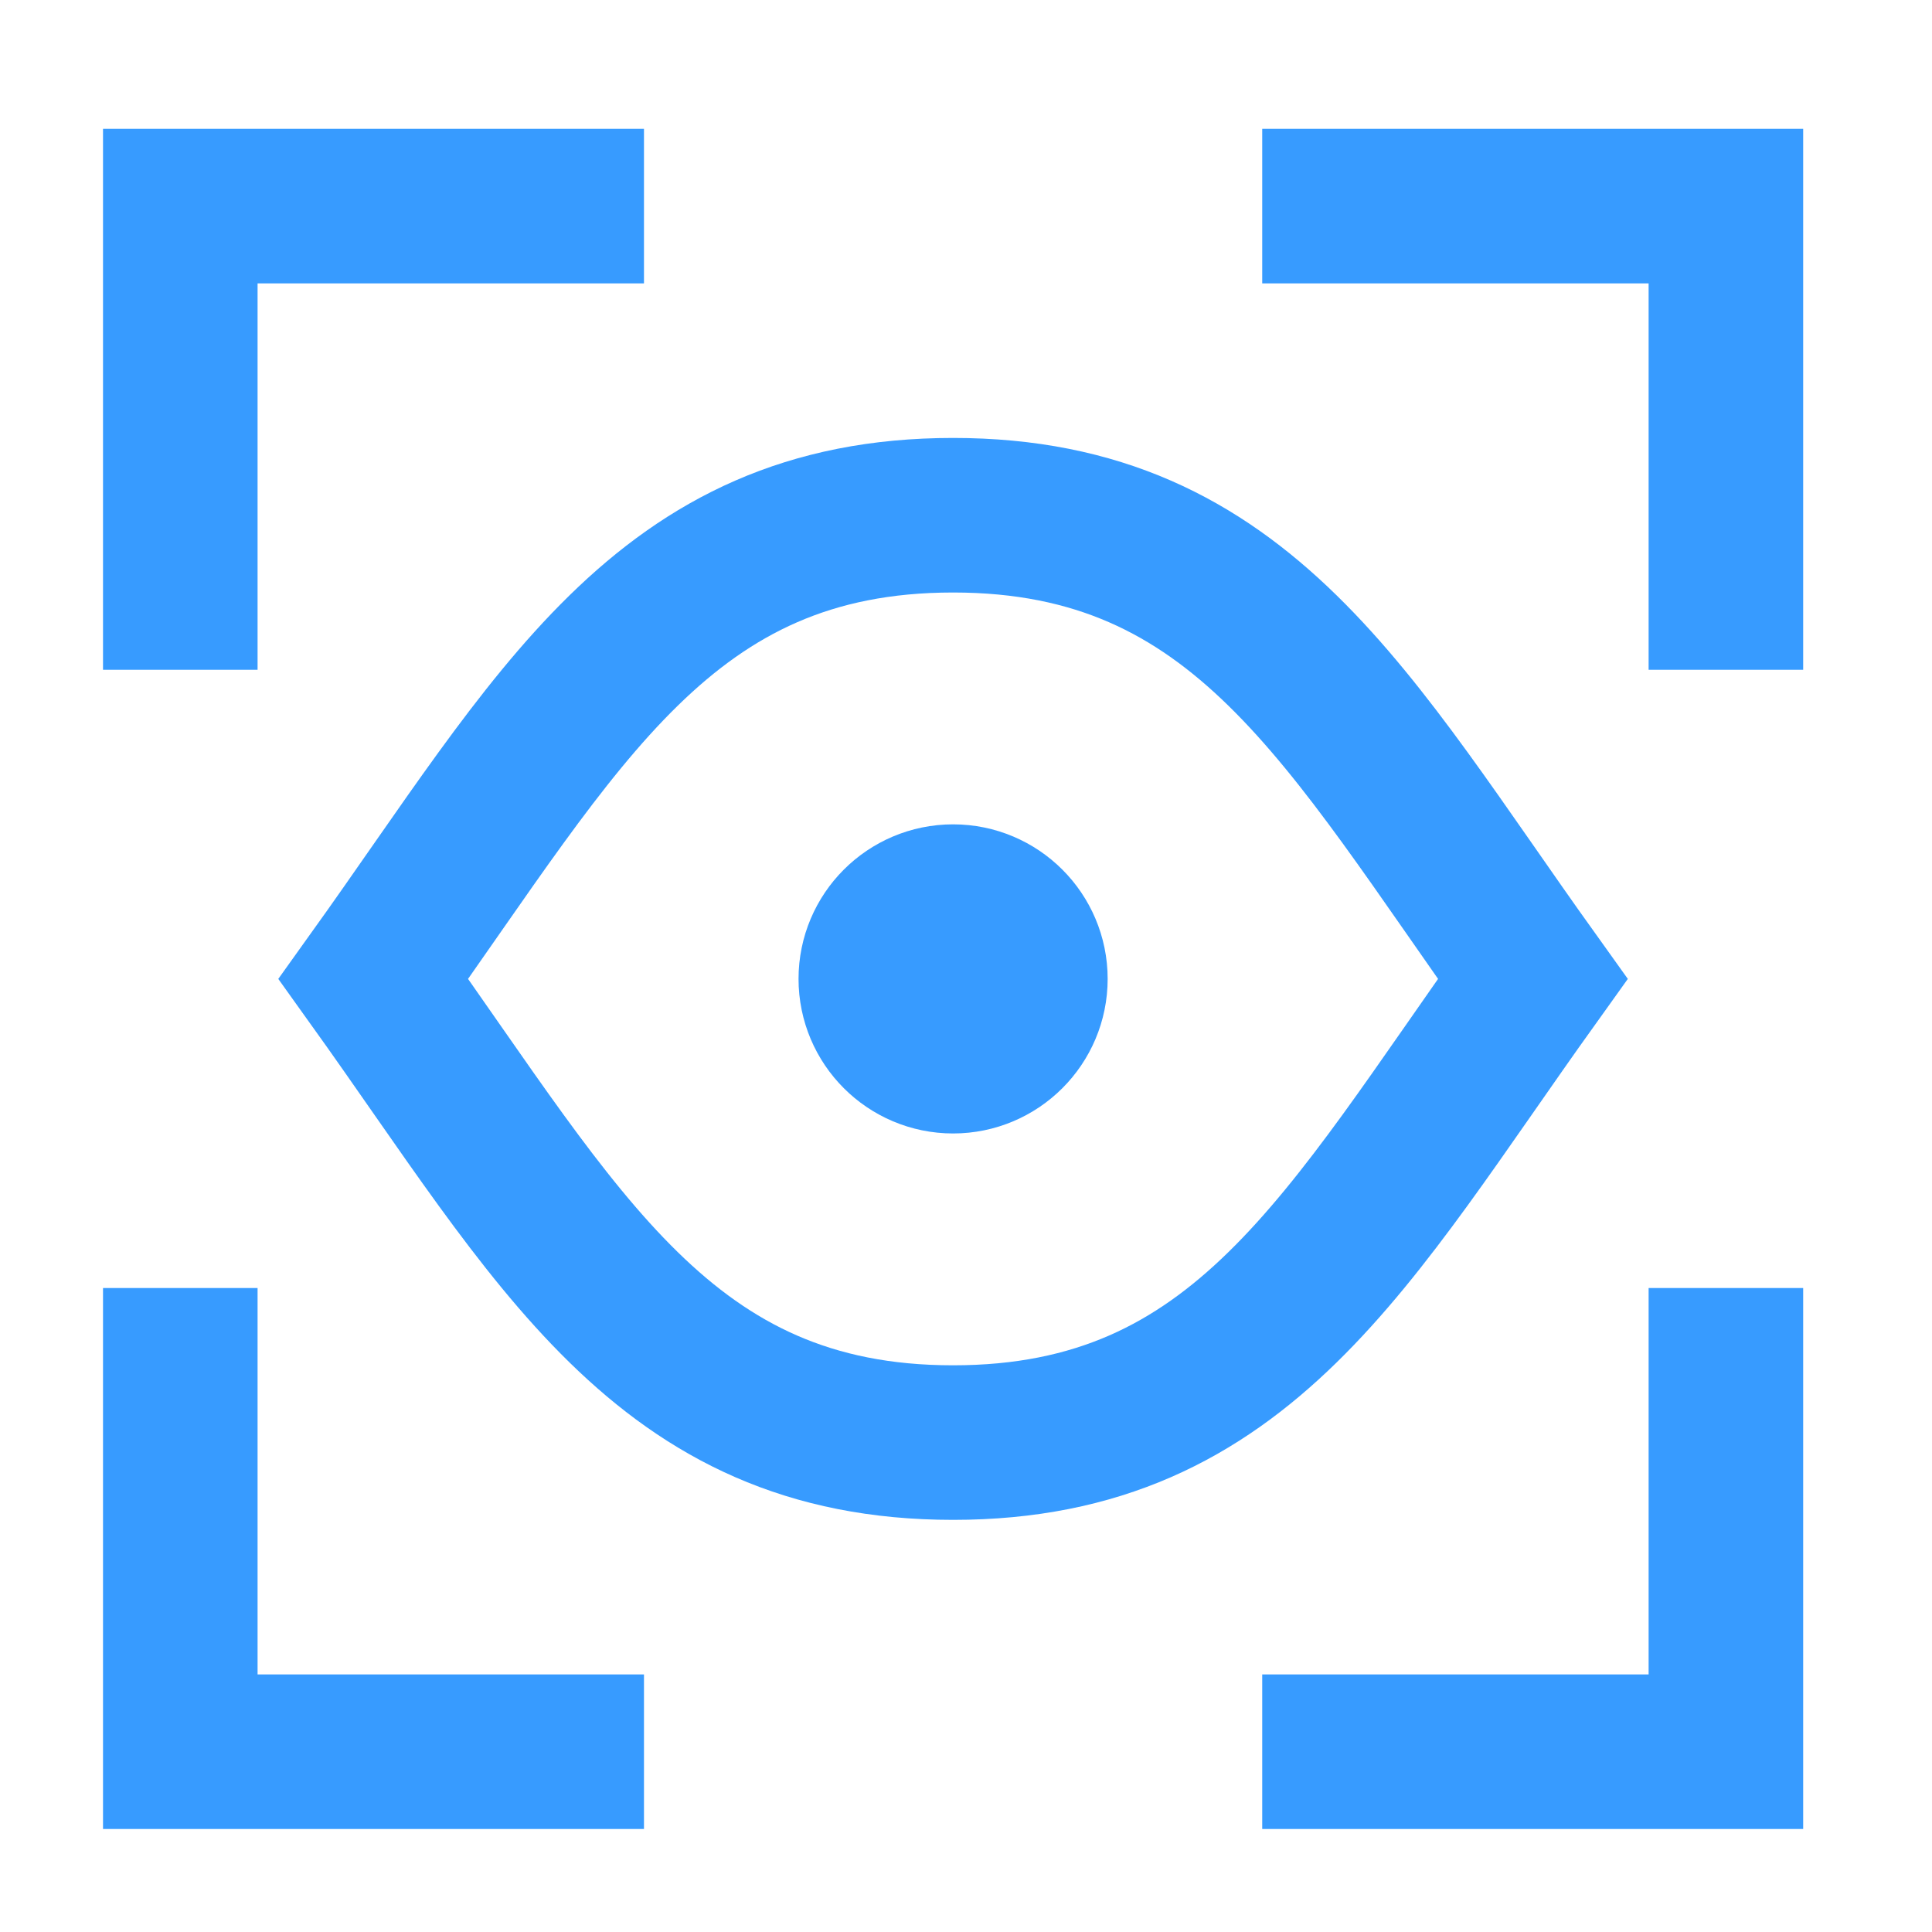
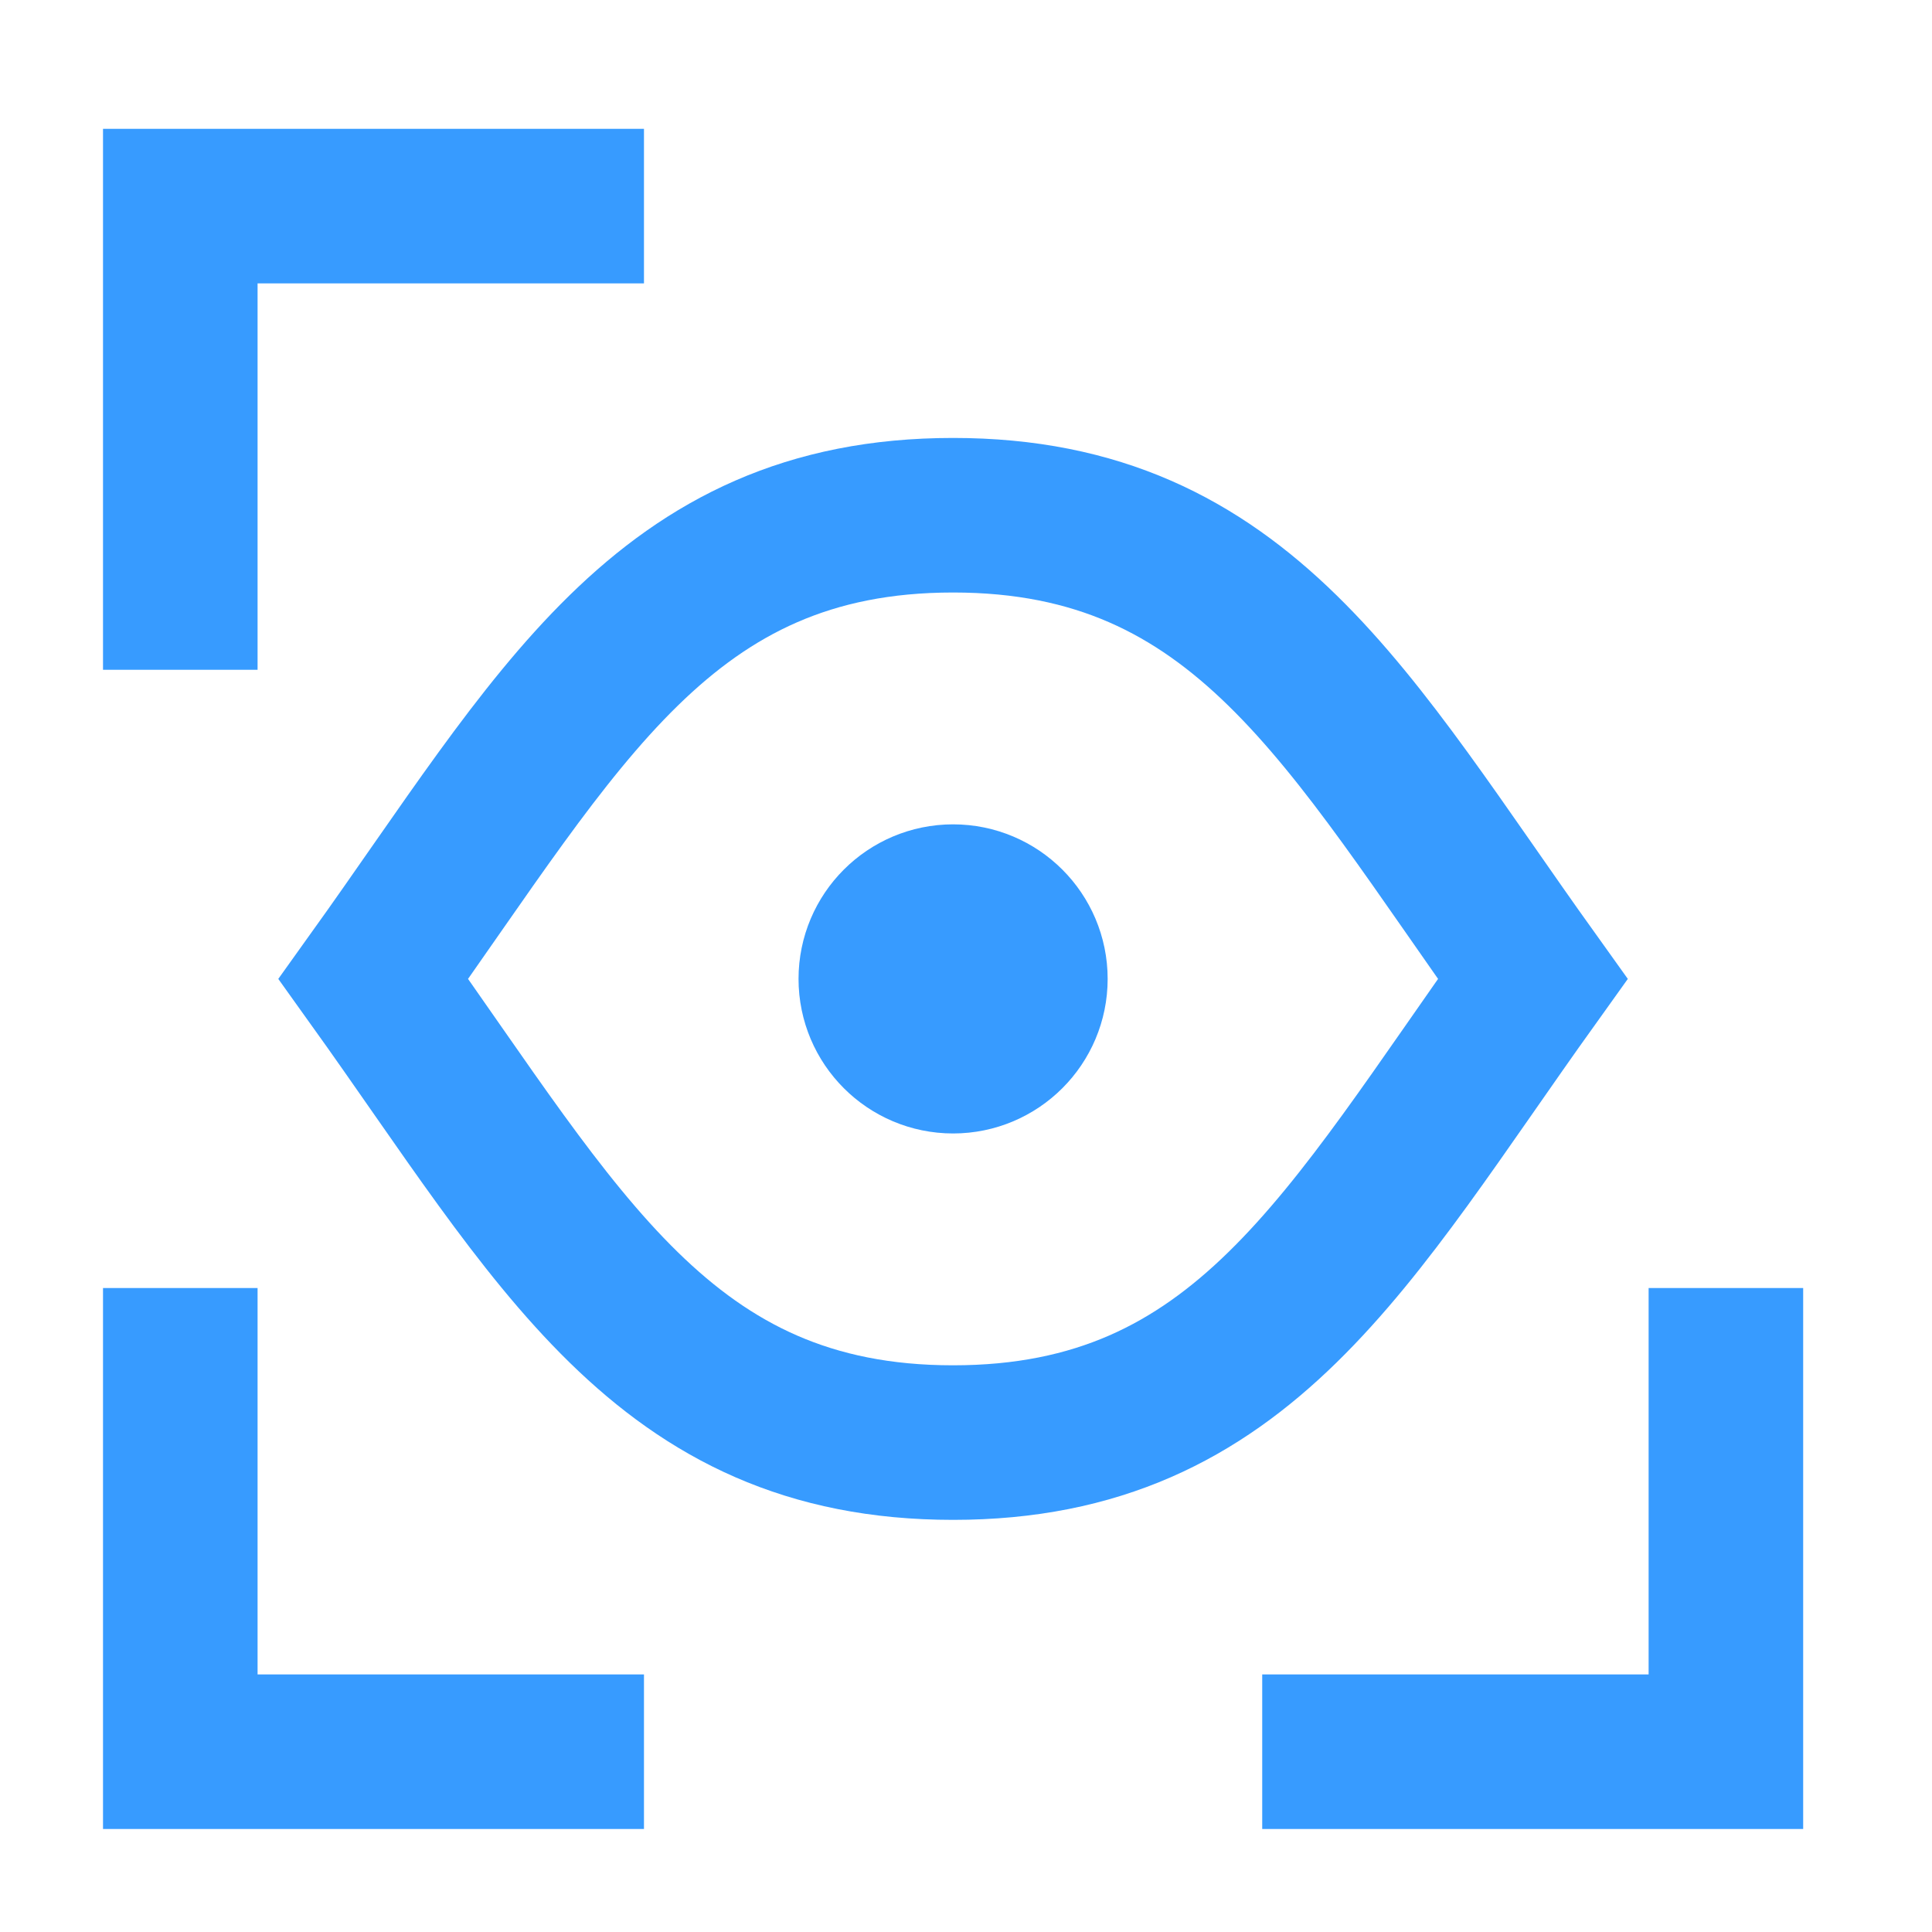
<svg xmlns="http://www.w3.org/2000/svg" width="25" height="25" viewBox="0 0 25 25" fill="none">
  <path d="M12.333 6.667C8.582 6.667 7.218 9.334 4.831 12.667C7.218 16 8.582 18.667 12.333 18.667C16.084 18.667 17.447 16 19.834 12.667C17.447 9.334 16.084 6.667 12.333 6.667Z" stroke="#379BFF" stroke-width="2" />
  <path d="M12.333 11.667C12.885 11.667 13.333 12.115 13.333 12.667C13.333 13.219 12.885 13.667 12.333 13.667C11.781 13.667 11.333 13.219 11.333 12.667C11.333 12.115 11.781 11.667 12.333 11.667Z" stroke="#379BFF" stroke-width="2" />
  <path d="M8.333 22.667H2.333V16.667" stroke="#379BFF" stroke-width="2" />
  <path d="M22.333 16.667V22.667H16.333" stroke="#379BFF" stroke-width="2" />
  <path d="M2.333 8.667V2.667H8.333" stroke="#379BFF" stroke-width="2" />
-   <path d="M16.333 2.667H22.333V8.667" stroke="#379BFF" stroke-width="2" />
</svg>